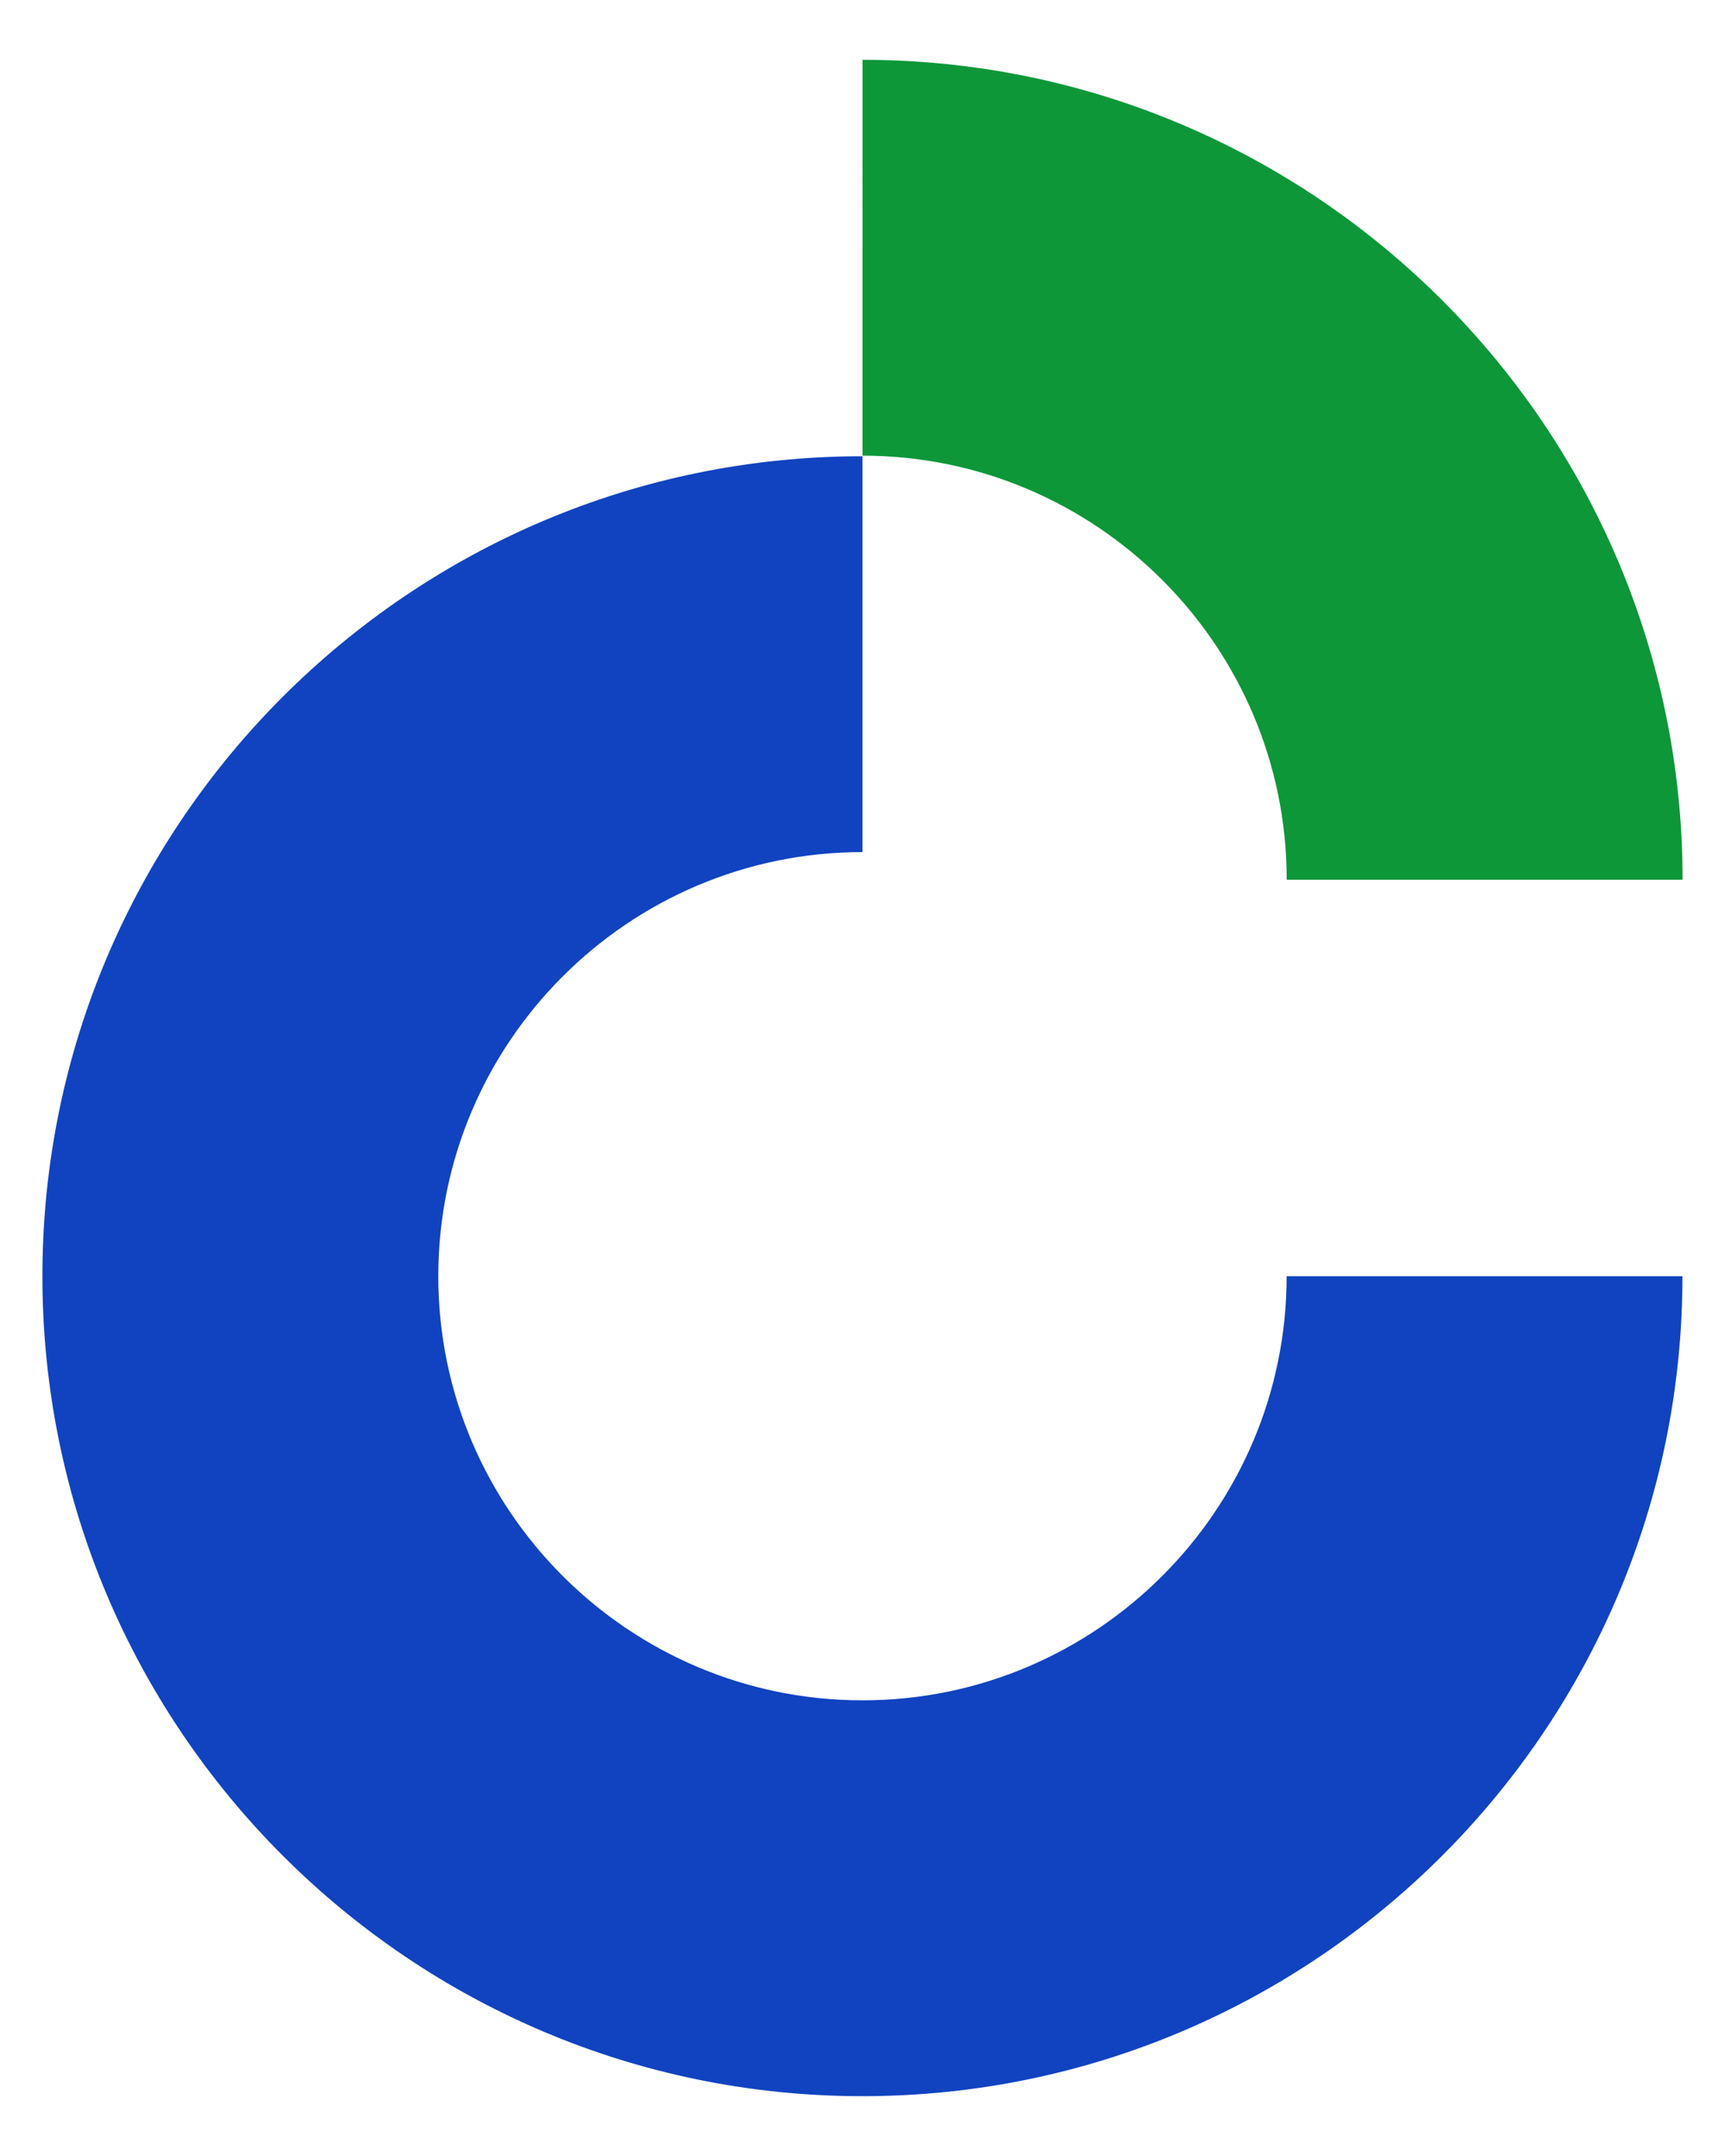
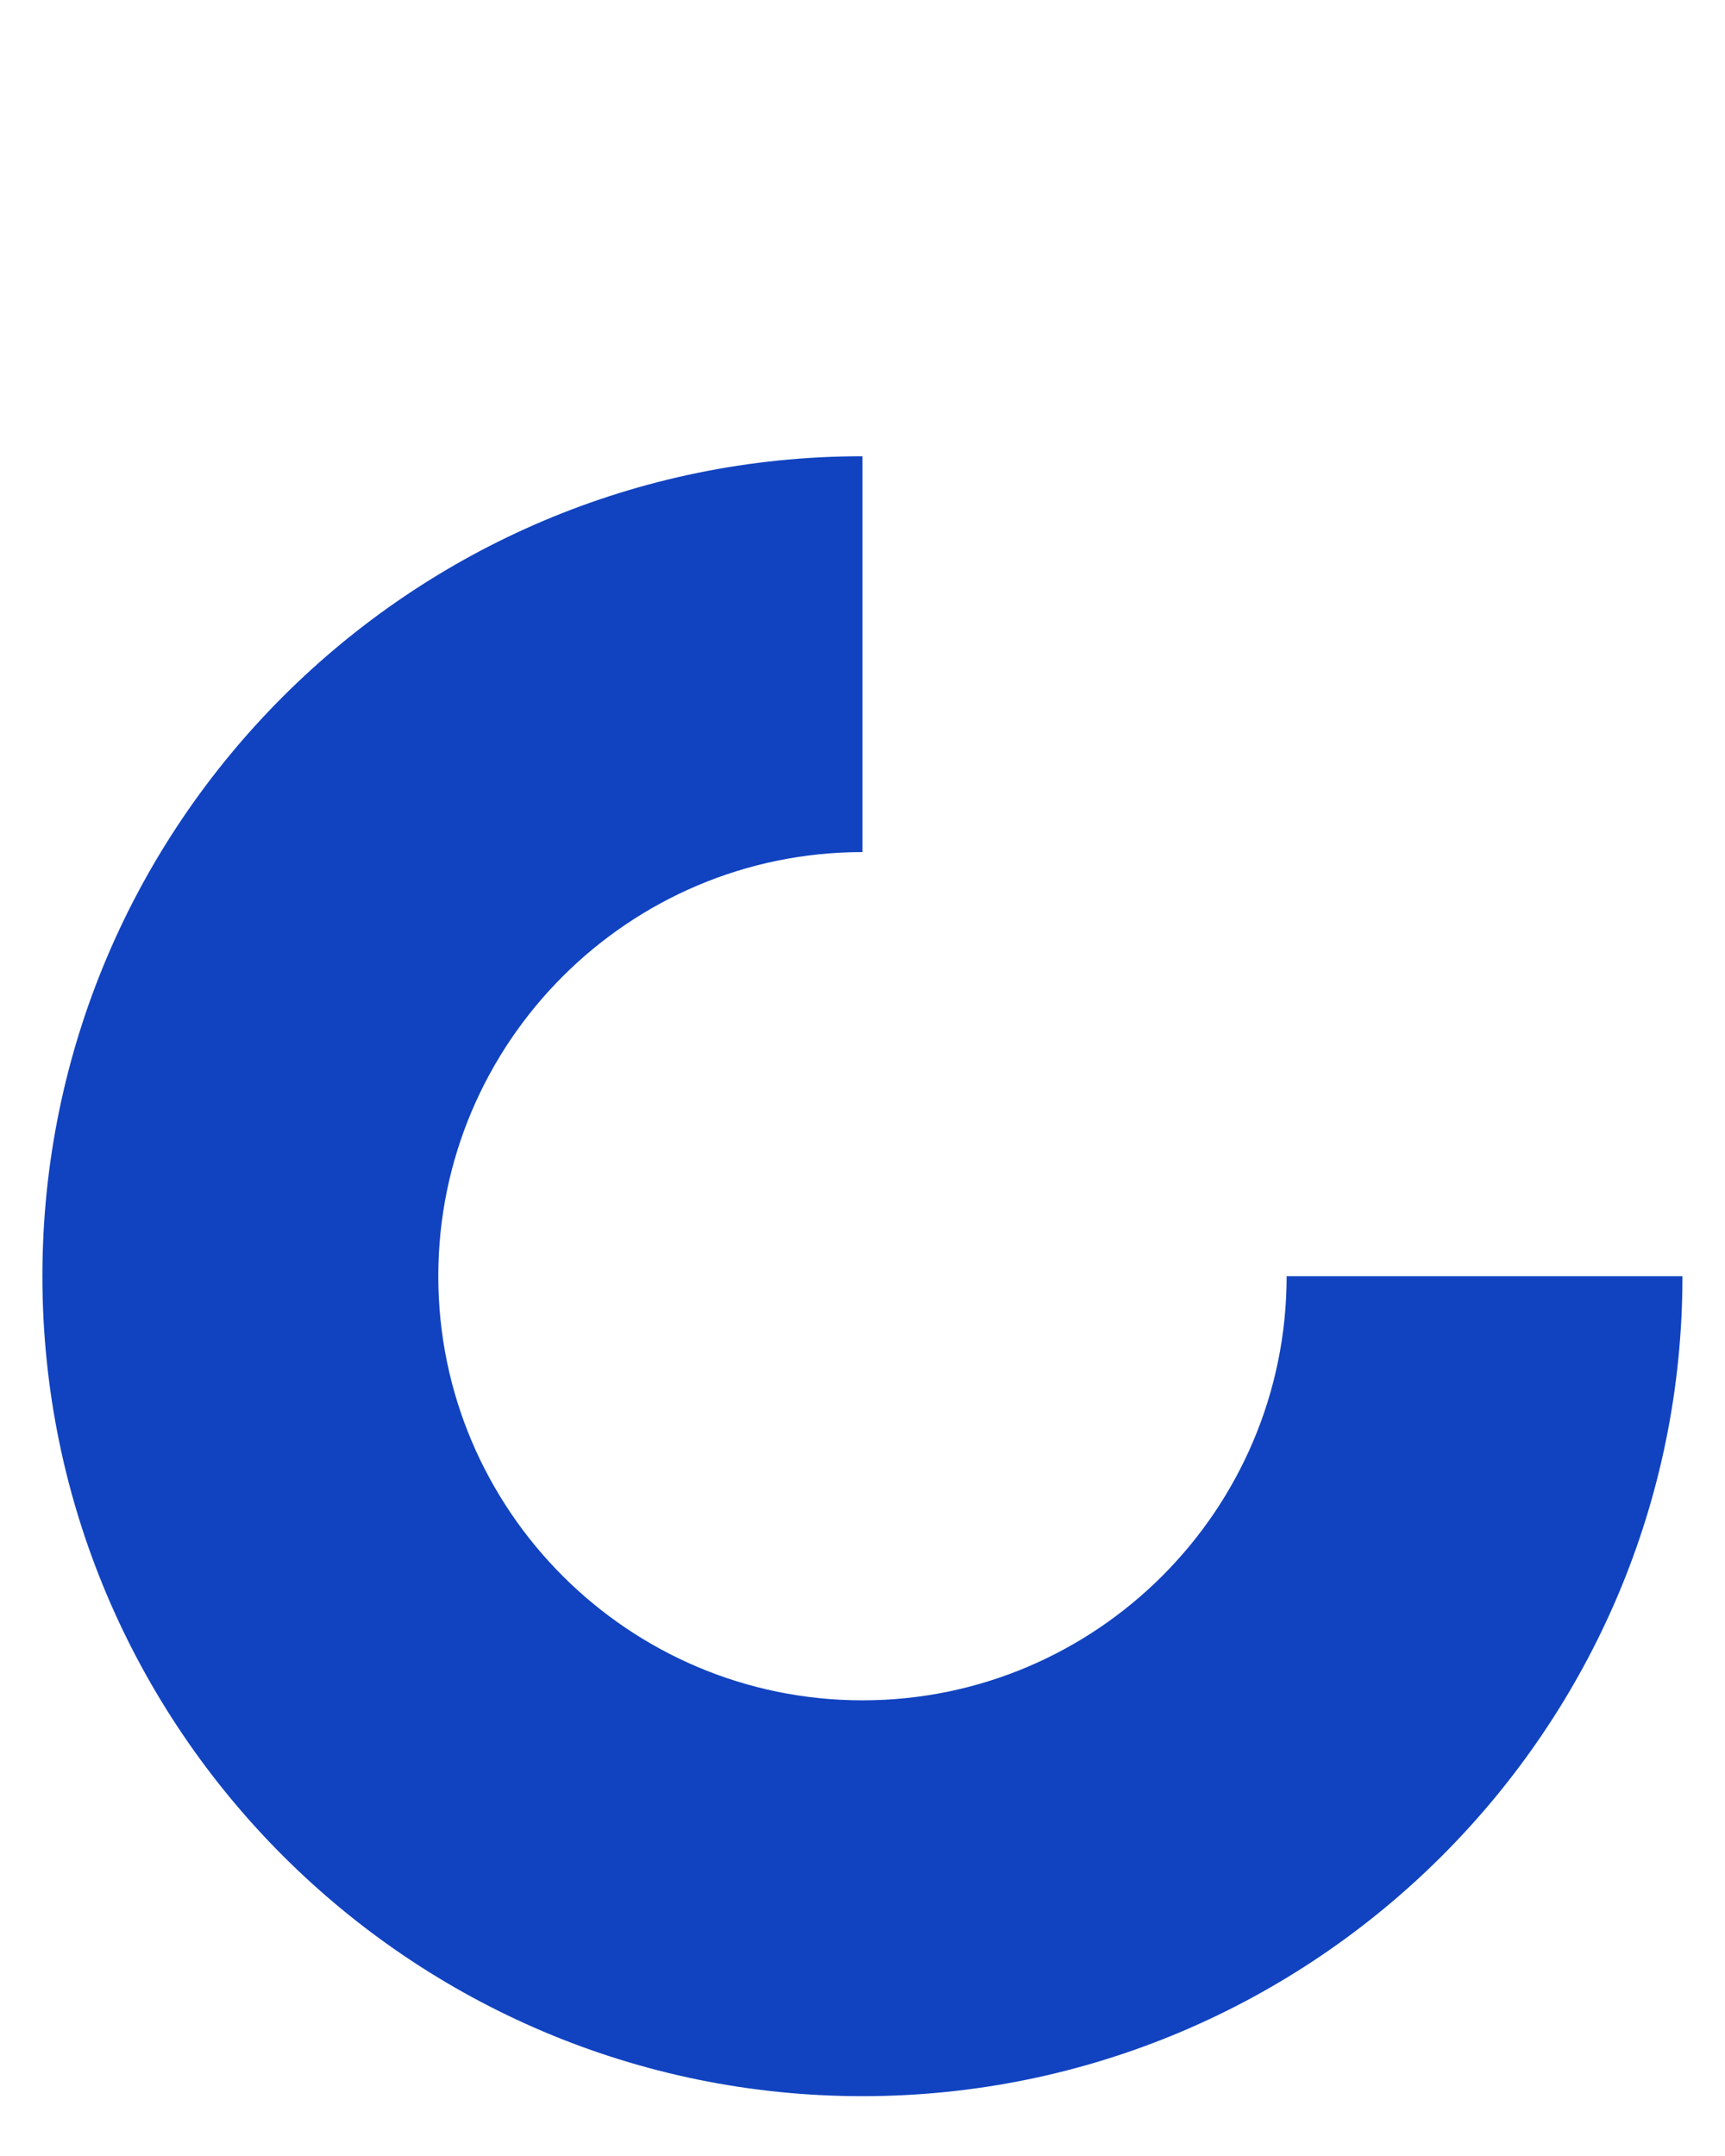
<svg xmlns="http://www.w3.org/2000/svg" xmlns:ns1="http://sodipodi.sourceforge.net/DTD/sodipodi-0.dtd" xmlns:ns2="http://www.inkscape.org/namespaces/inkscape" version="1.1" width="240" height="300" id="svg43" viewBox="0 0 240 300" ns1:docname="surgut.svg" ns2:version="1.4.1-rc (d9e8dc1fe0, 2025-03-10)">
  <defs id="defs43" />
  <ns1:namedview id="namedview43" pagecolor="#ffffff" bordercolor="#000000" borderopacity="0.25" ns2:showpageshadow="2" ns2:pageopacity="0.0" ns2:pagecheckerboard="0" ns2:deskcolor="#d1d1d1" ns2:zoom="1.1200695" ns2:cx="206.23721" ns2:cy="396.85038" ns2:window-width="1920" ns2:window-height="1136" ns2:window-x="0" ns2:window-y="27" ns2:window-maximized="1" ns2:current-layer="Layer1000" />
  <g id="Layer1000">
    <g id="g43" transform="translate(-117.408,-147.638)">
-       <path d="m 351.51,270.057 h -55.081 c 0,-32.539 -26.476,-59.015 -59.015,-59.015 l 3e-4,-55.081 c 62.914,0 114.095,51.181 114.095,114.096 z" style="fill:#0d9739;fill-rule:evenodd" id="path1" />
      <path d="m 237.403,439.314 c -62.915,0 -114.096,-51.181 -114.096,-114.096 0,-62.915 51.181,-114.096 114.096,-114.096 v 55.081 c -32.539,0 -59.015,26.476 -59.015,59.015 0,32.539 26.476,59.015 59.015,59.015 32.539,0 59.015,-26.476 59.015,-59.015 h 55.069 c 0.023,62.915 -51.158,114.096 -114.084,114.096 z" style="fill:#1143c0;fill-rule:evenodd" id="path2" />
    </g>
  </g>
</svg>